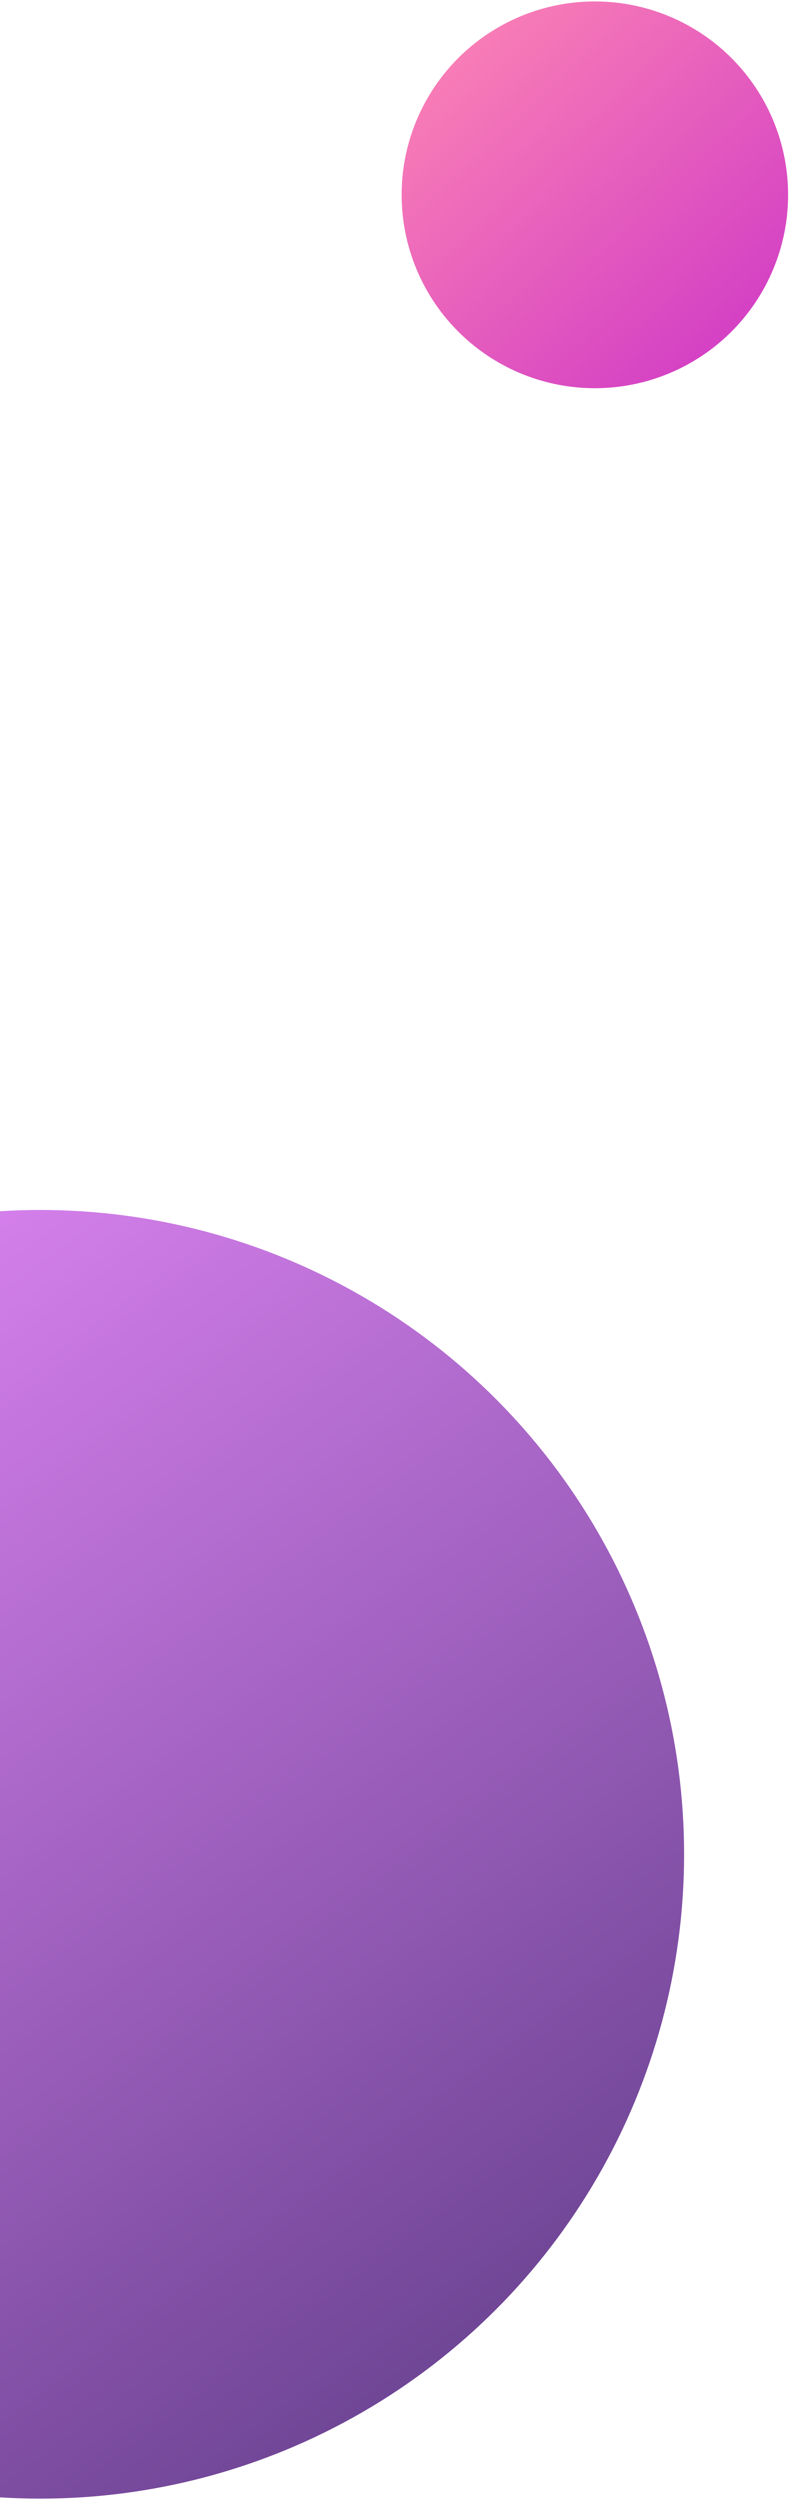
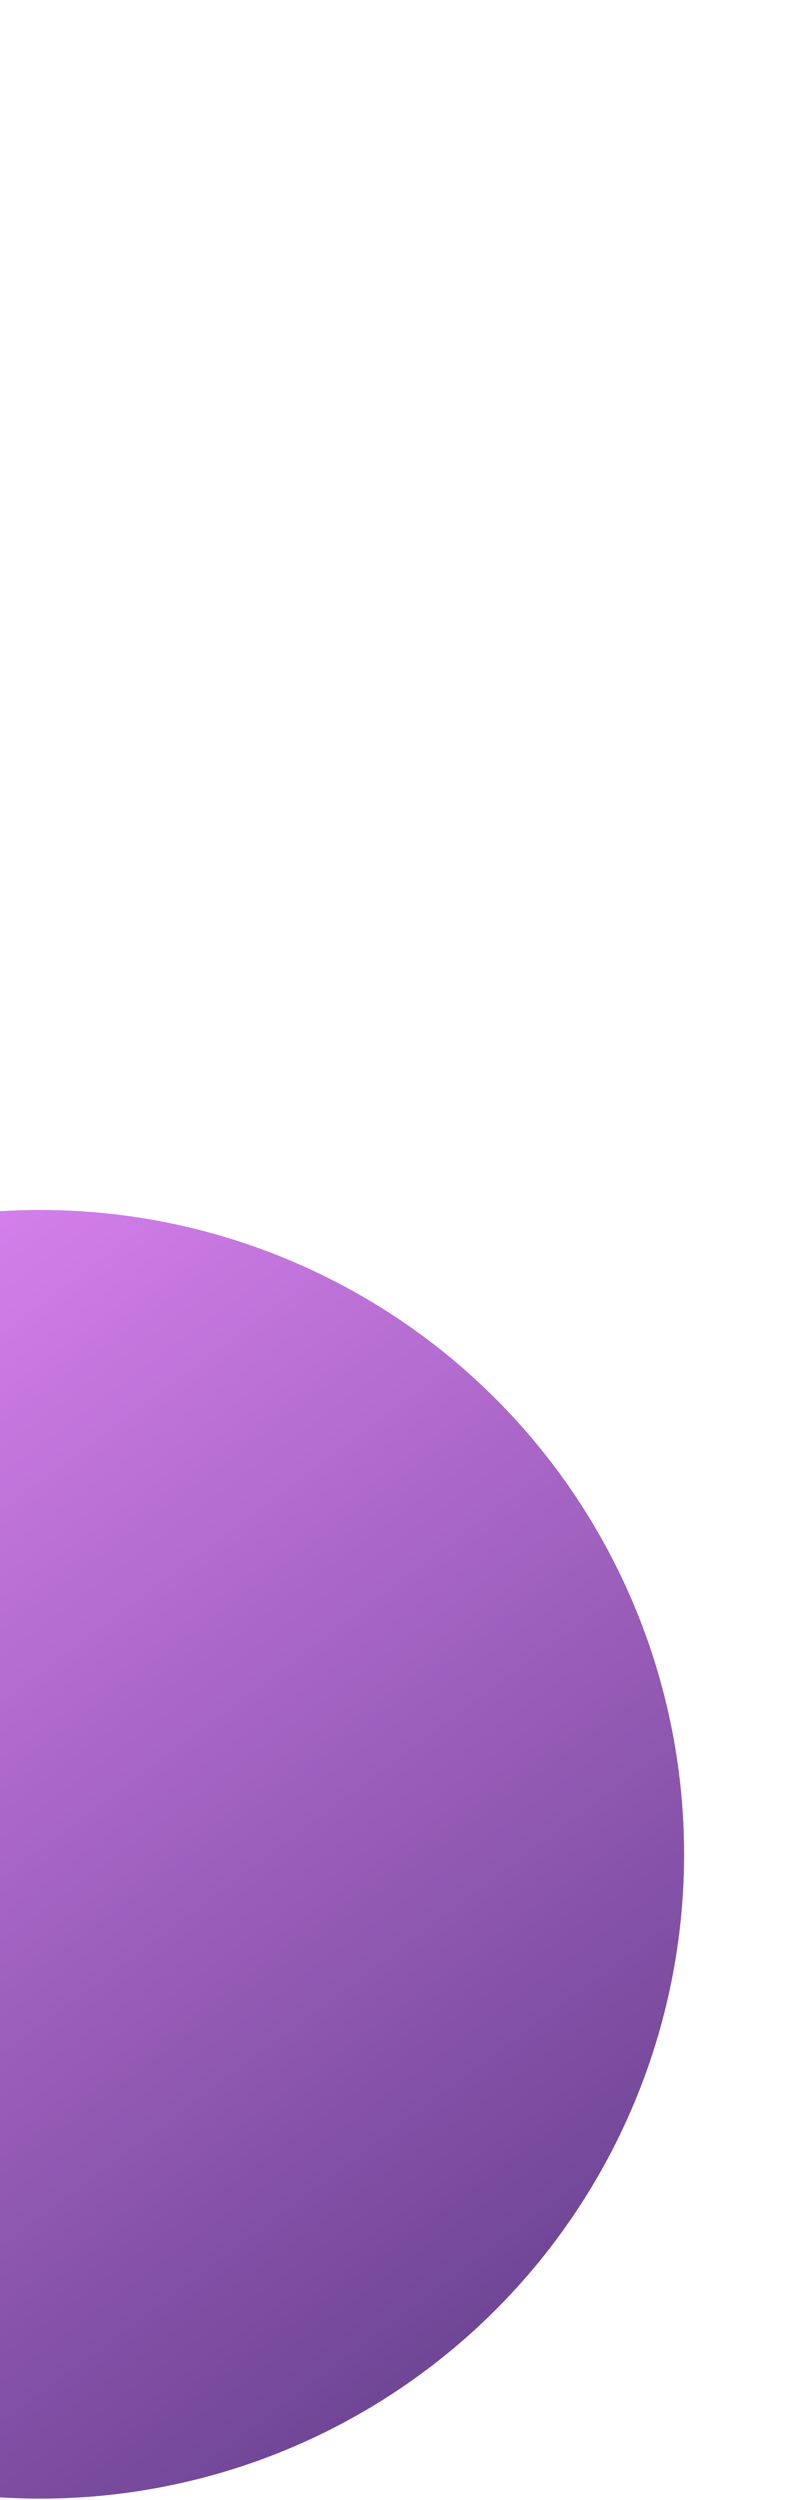
<svg xmlns="http://www.w3.org/2000/svg" id="Layer_1" viewBox="0 0 278 879">
  <defs>
    <style>.cls-1{fill:url(#linear-gradient-2);}.cls-2{fill:url(#linear-gradient);}</style>
    <linearGradient id="linear-gradient" x1="275.179" y1="739.368" x2="144.283" y2="878.556" gradientTransform="translate(0 877.89) scale(1 -1)" gradientUnits="userSpaceOnUse">
      <stop offset="0" stop-color="#cd35c7" />
      <stop offset="1" stop-color="#ff88b3" />
    </linearGradient>
    <linearGradient id="linear-gradient-2" x1="165.883" y1="22.334" x2="-109.43" y2="391.74" gradientTransform="translate(0 877.89) scale(1 -1)" gradientUnits="userSpaceOnUse">
      <stop offset="0" stop-color="#694291" />
      <stop offset="1" stop-color="#d881ee" />
    </linearGradient>
  </defs>
-   <circle class="cls-2" cx="209.332" cy="68.504" r="67.996" />
  <circle class="cls-1" cx="14.176" cy="652" r="226.559" />
</svg>